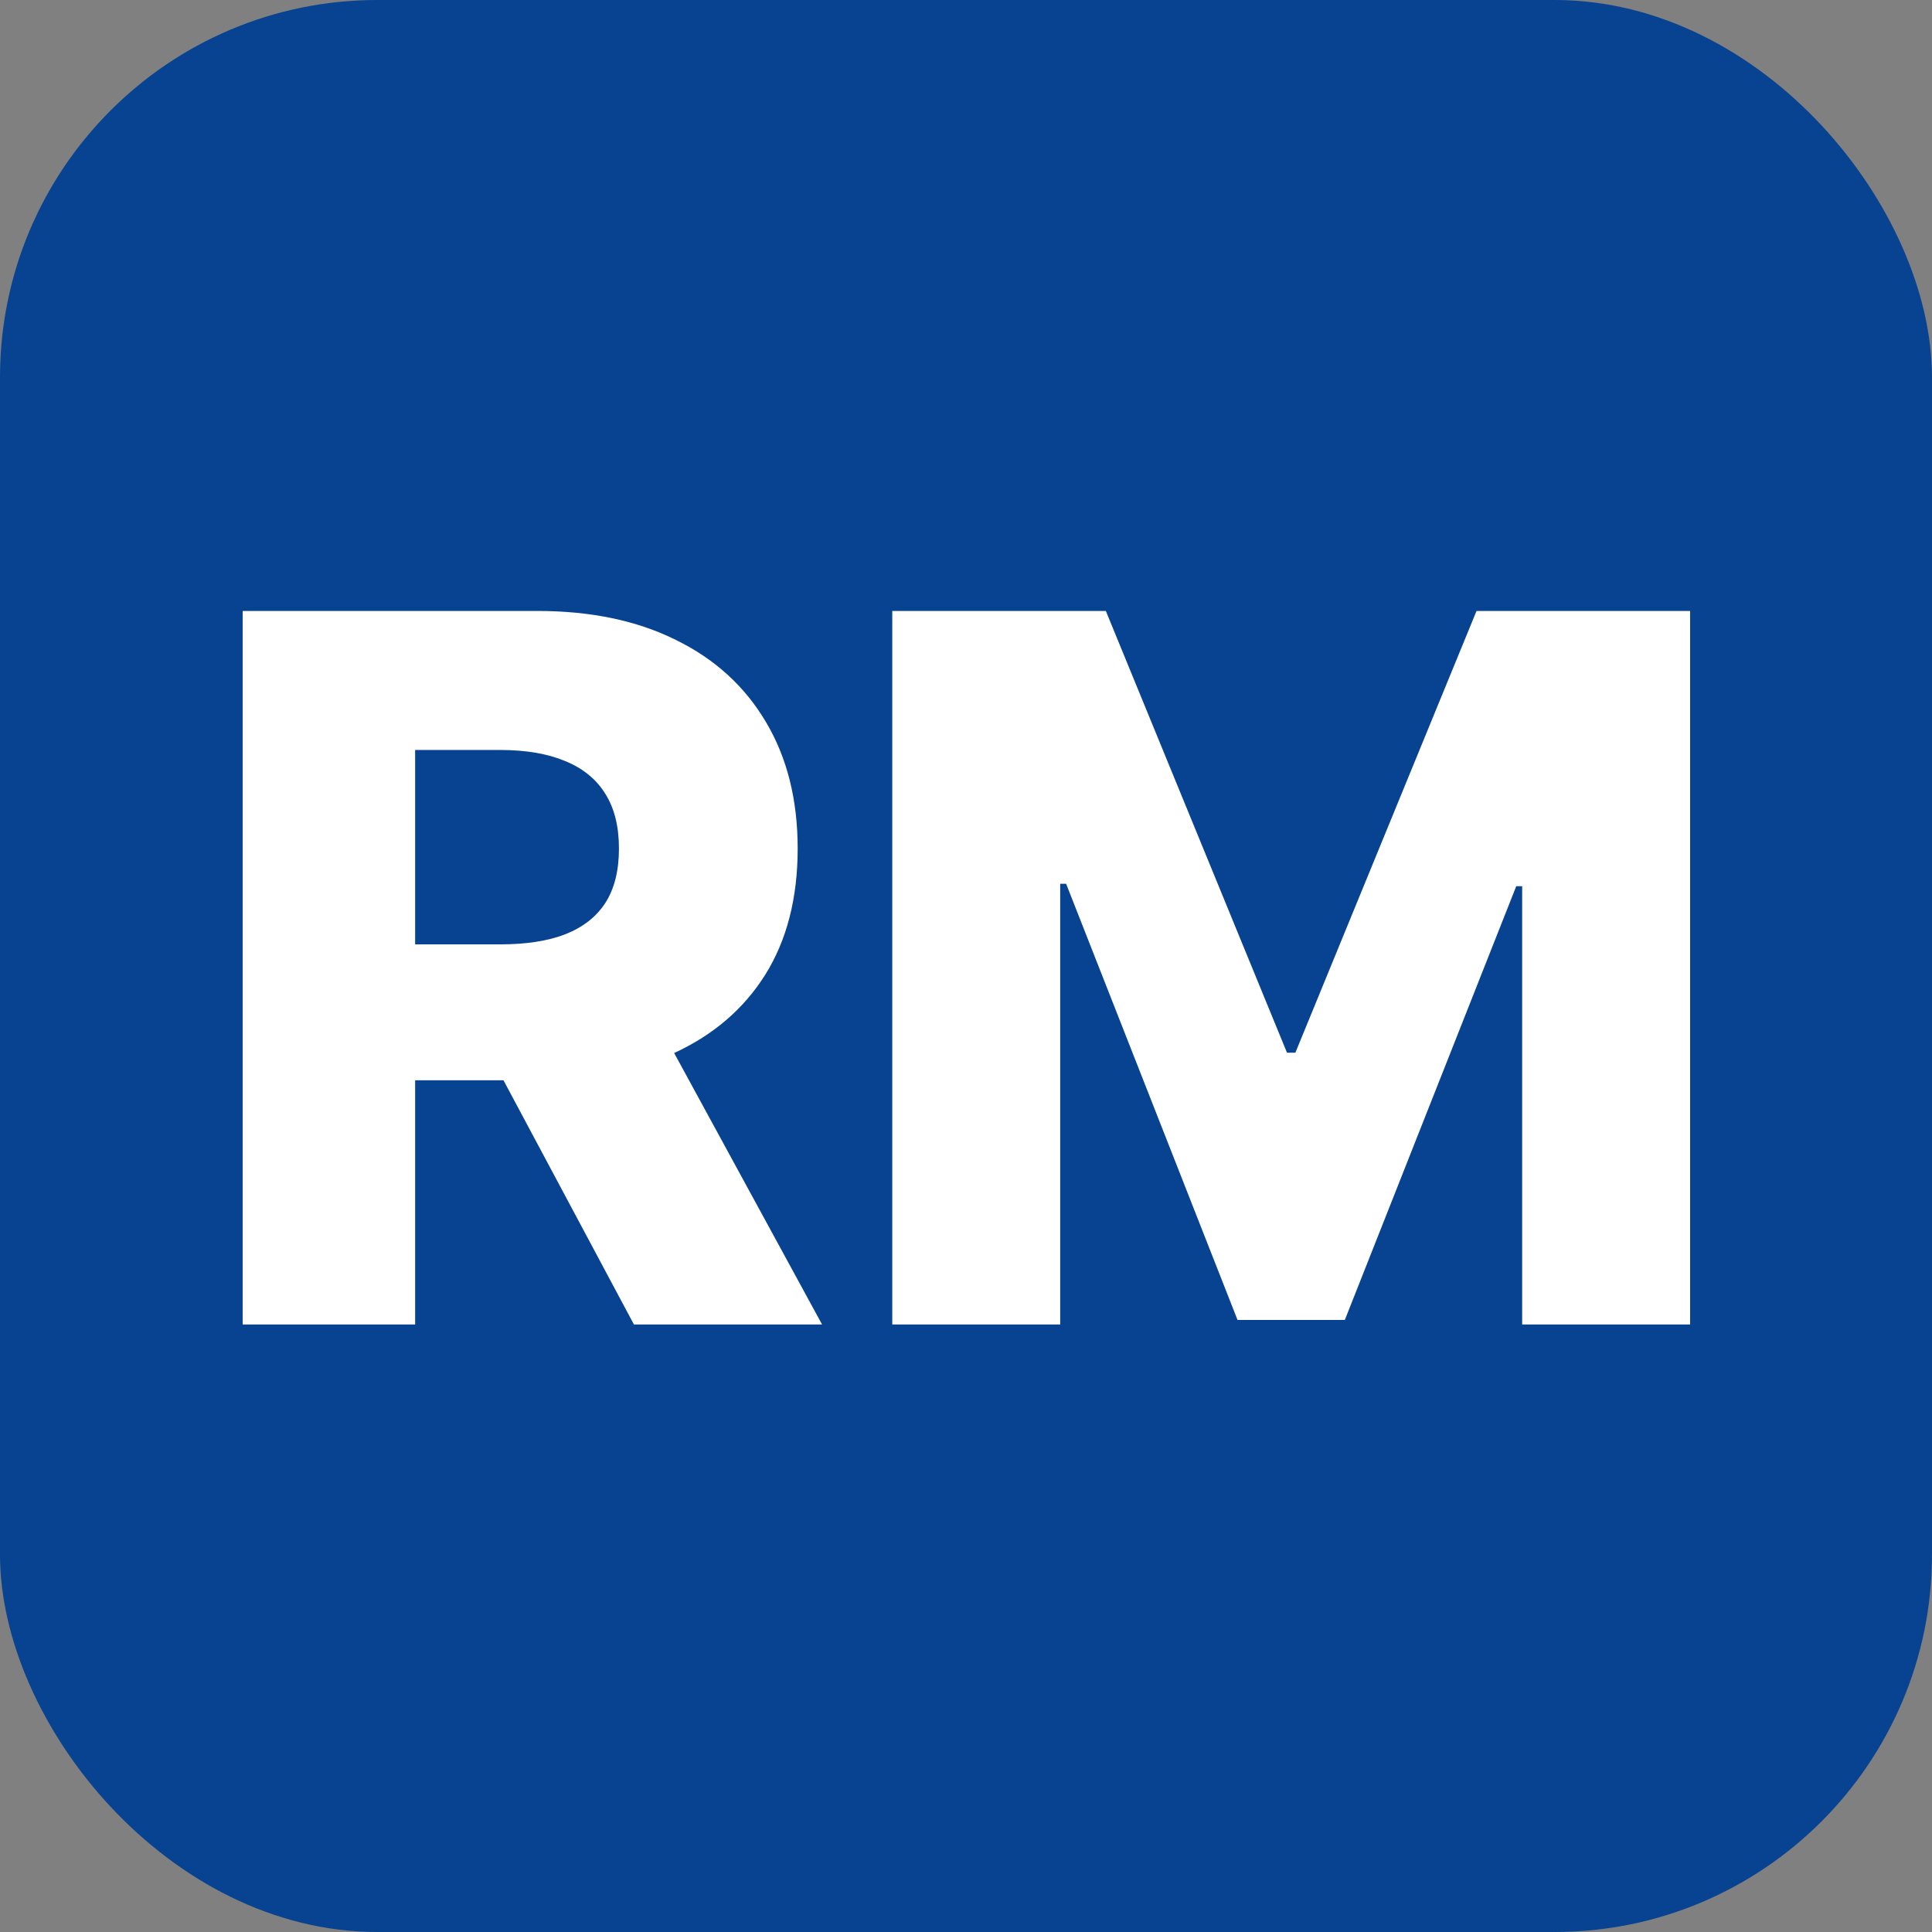
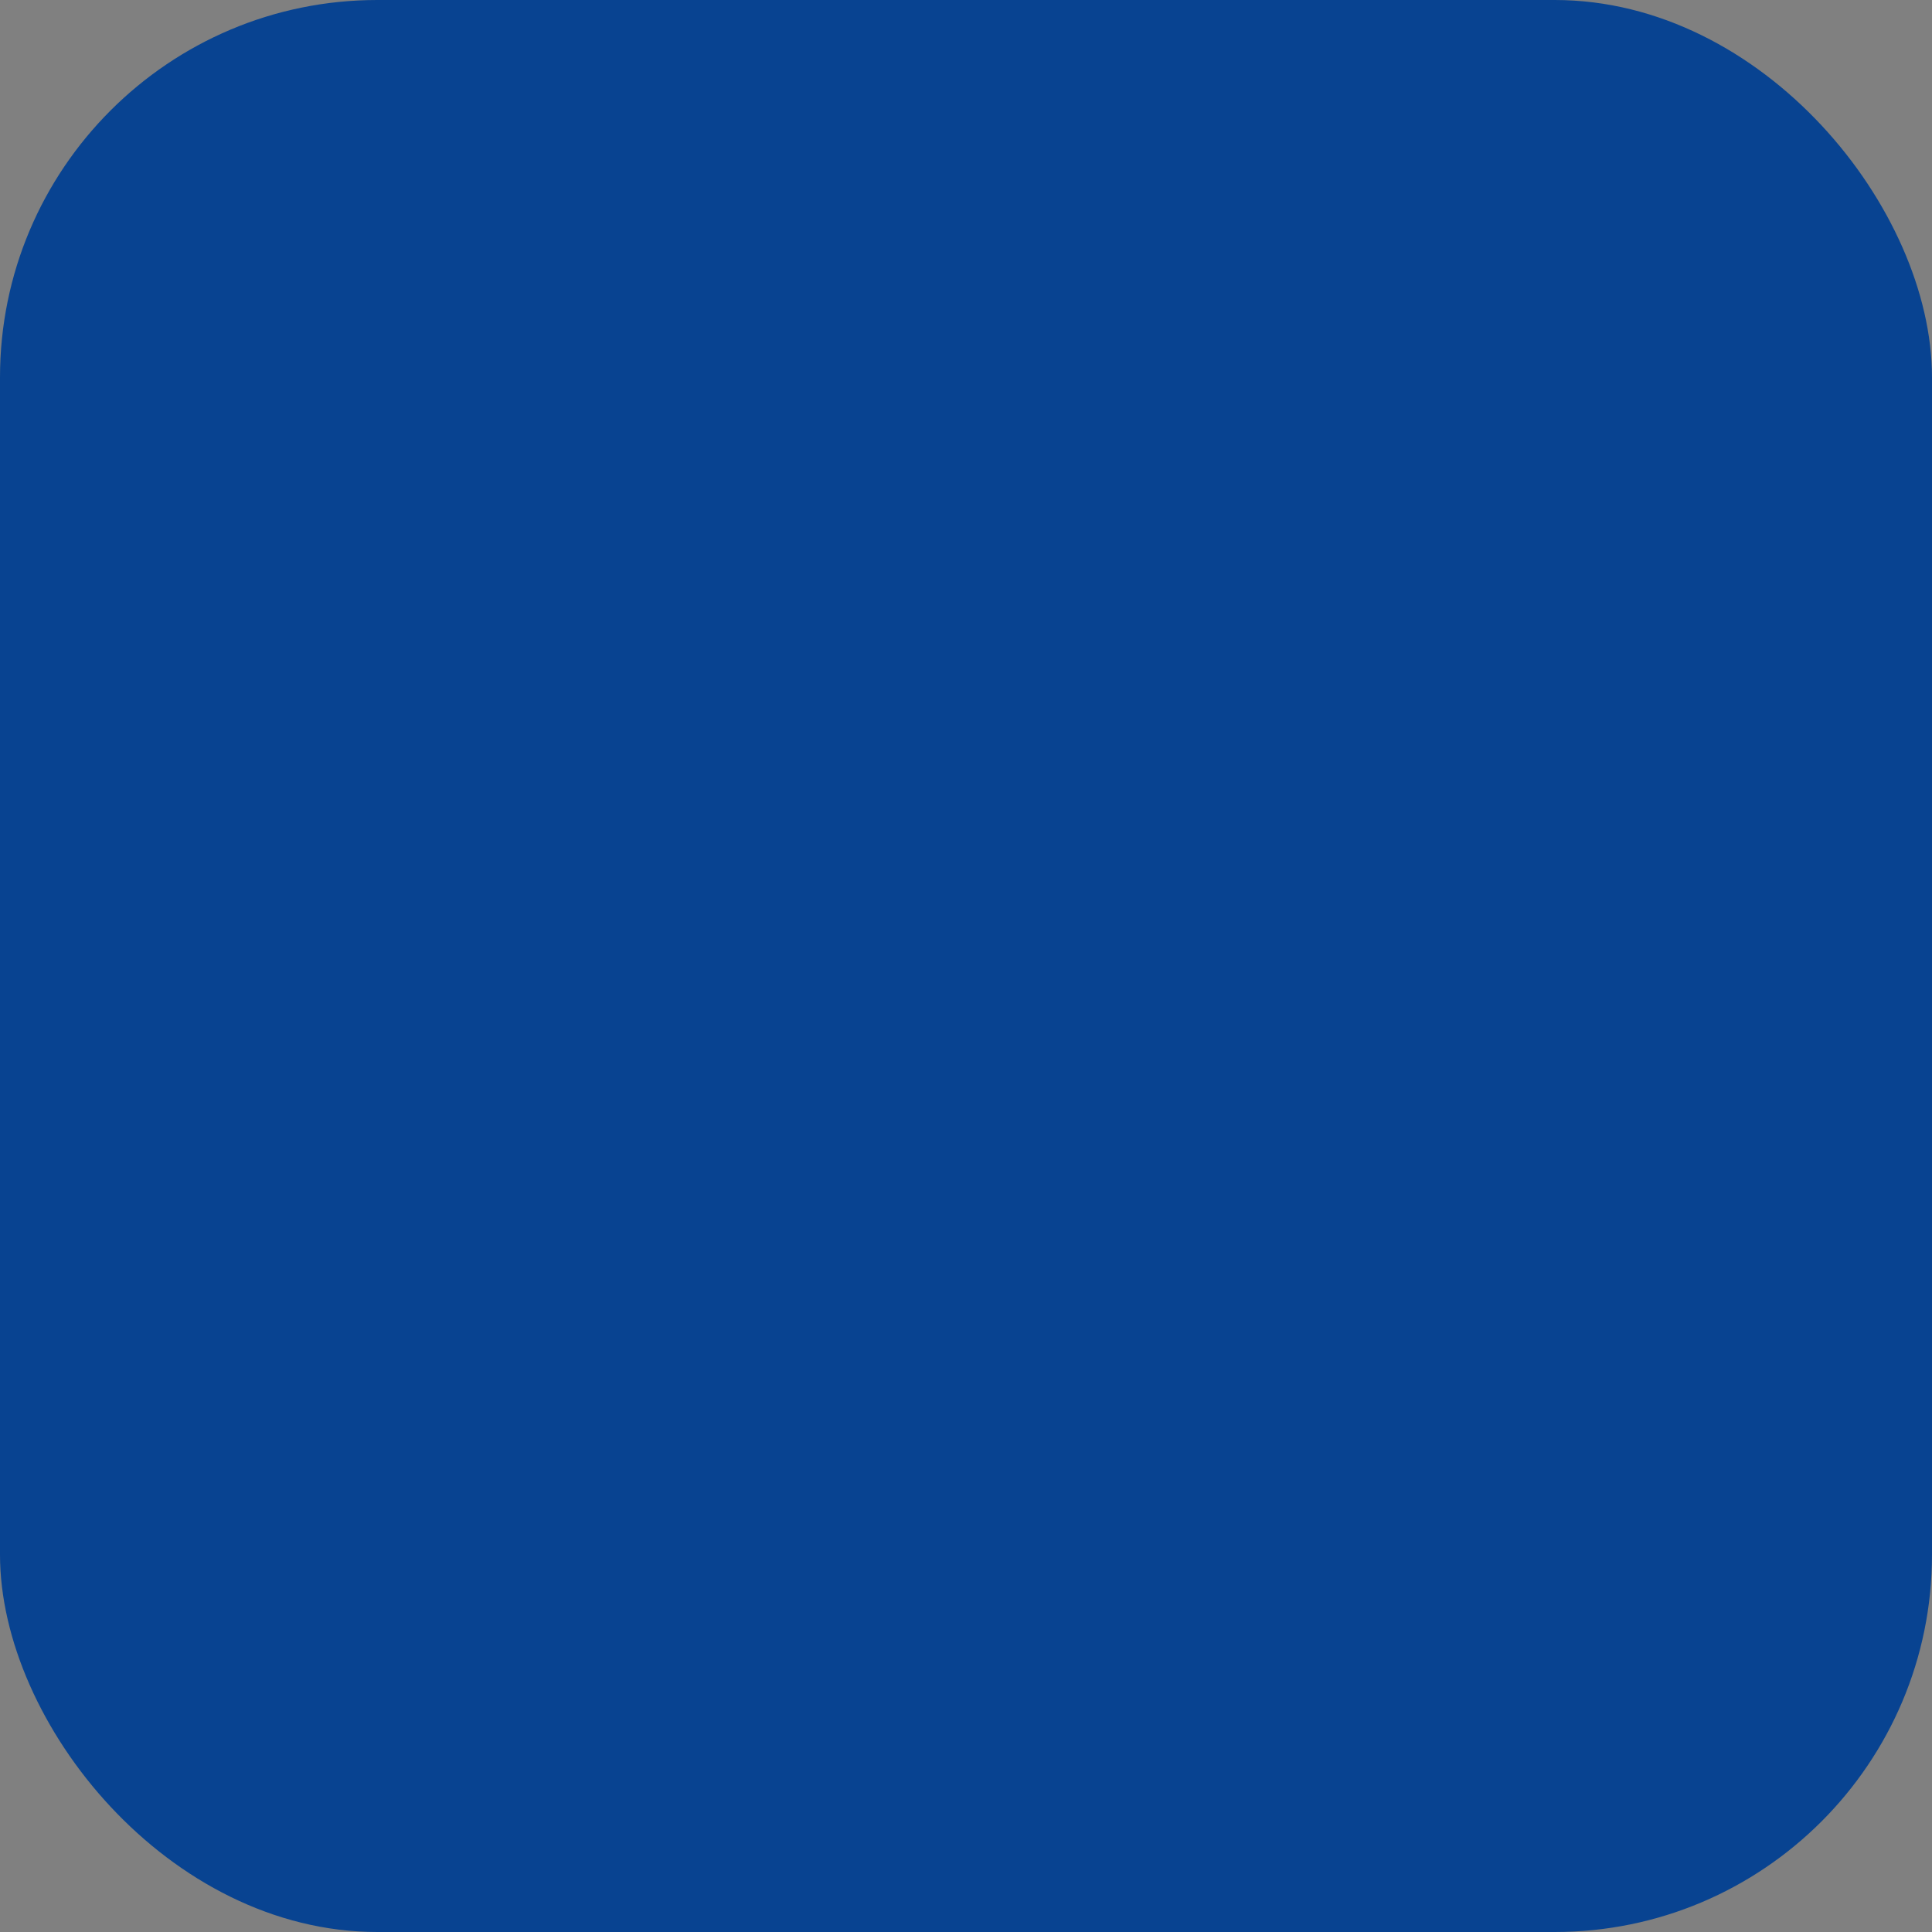
<svg xmlns="http://www.w3.org/2000/svg" width="512" height="512" viewBox="0 0 512 512" fill="none">
  <rect x="0" y="0" width="512" height="512" fill="#808080" stroke="none" />
  <rect width="512" height="512" rx="100" fill="#084391" />
-   <path d="M64.311 351V161.909H142.422C156.579 161.909 168.797 164.464 179.077 169.572C189.418 174.62 197.389 181.883 202.99 191.362C208.591 200.78 211.392 211.952 211.392 224.878C211.392 237.989 208.53 249.13 202.805 258.301C197.081 267.411 188.956 274.366 178.43 279.168C167.905 283.907 155.44 286.277 141.037 286.277H91.641V250.268H132.543C139.437 250.268 145.192 249.376 149.808 247.591C154.486 245.744 158.026 242.974 160.426 239.281C162.827 235.527 164.027 230.725 164.027 224.878C164.027 219.03 162.827 214.198 160.426 210.382C158.026 206.504 154.486 203.611 149.808 201.703C145.13 199.733 139.375 198.749 132.543 198.749H110.014V351H64.311ZM170.767 264.58L217.855 351H167.997L121.832 264.58H170.767ZM236.46 161.909H293.058L341.069 278.983H343.285L391.296 161.909H447.894V351H403.391V234.849H401.822L356.396 349.8H327.958L282.532 234.203H280.962V351H236.46V161.909Z" fill="white" />
</svg>